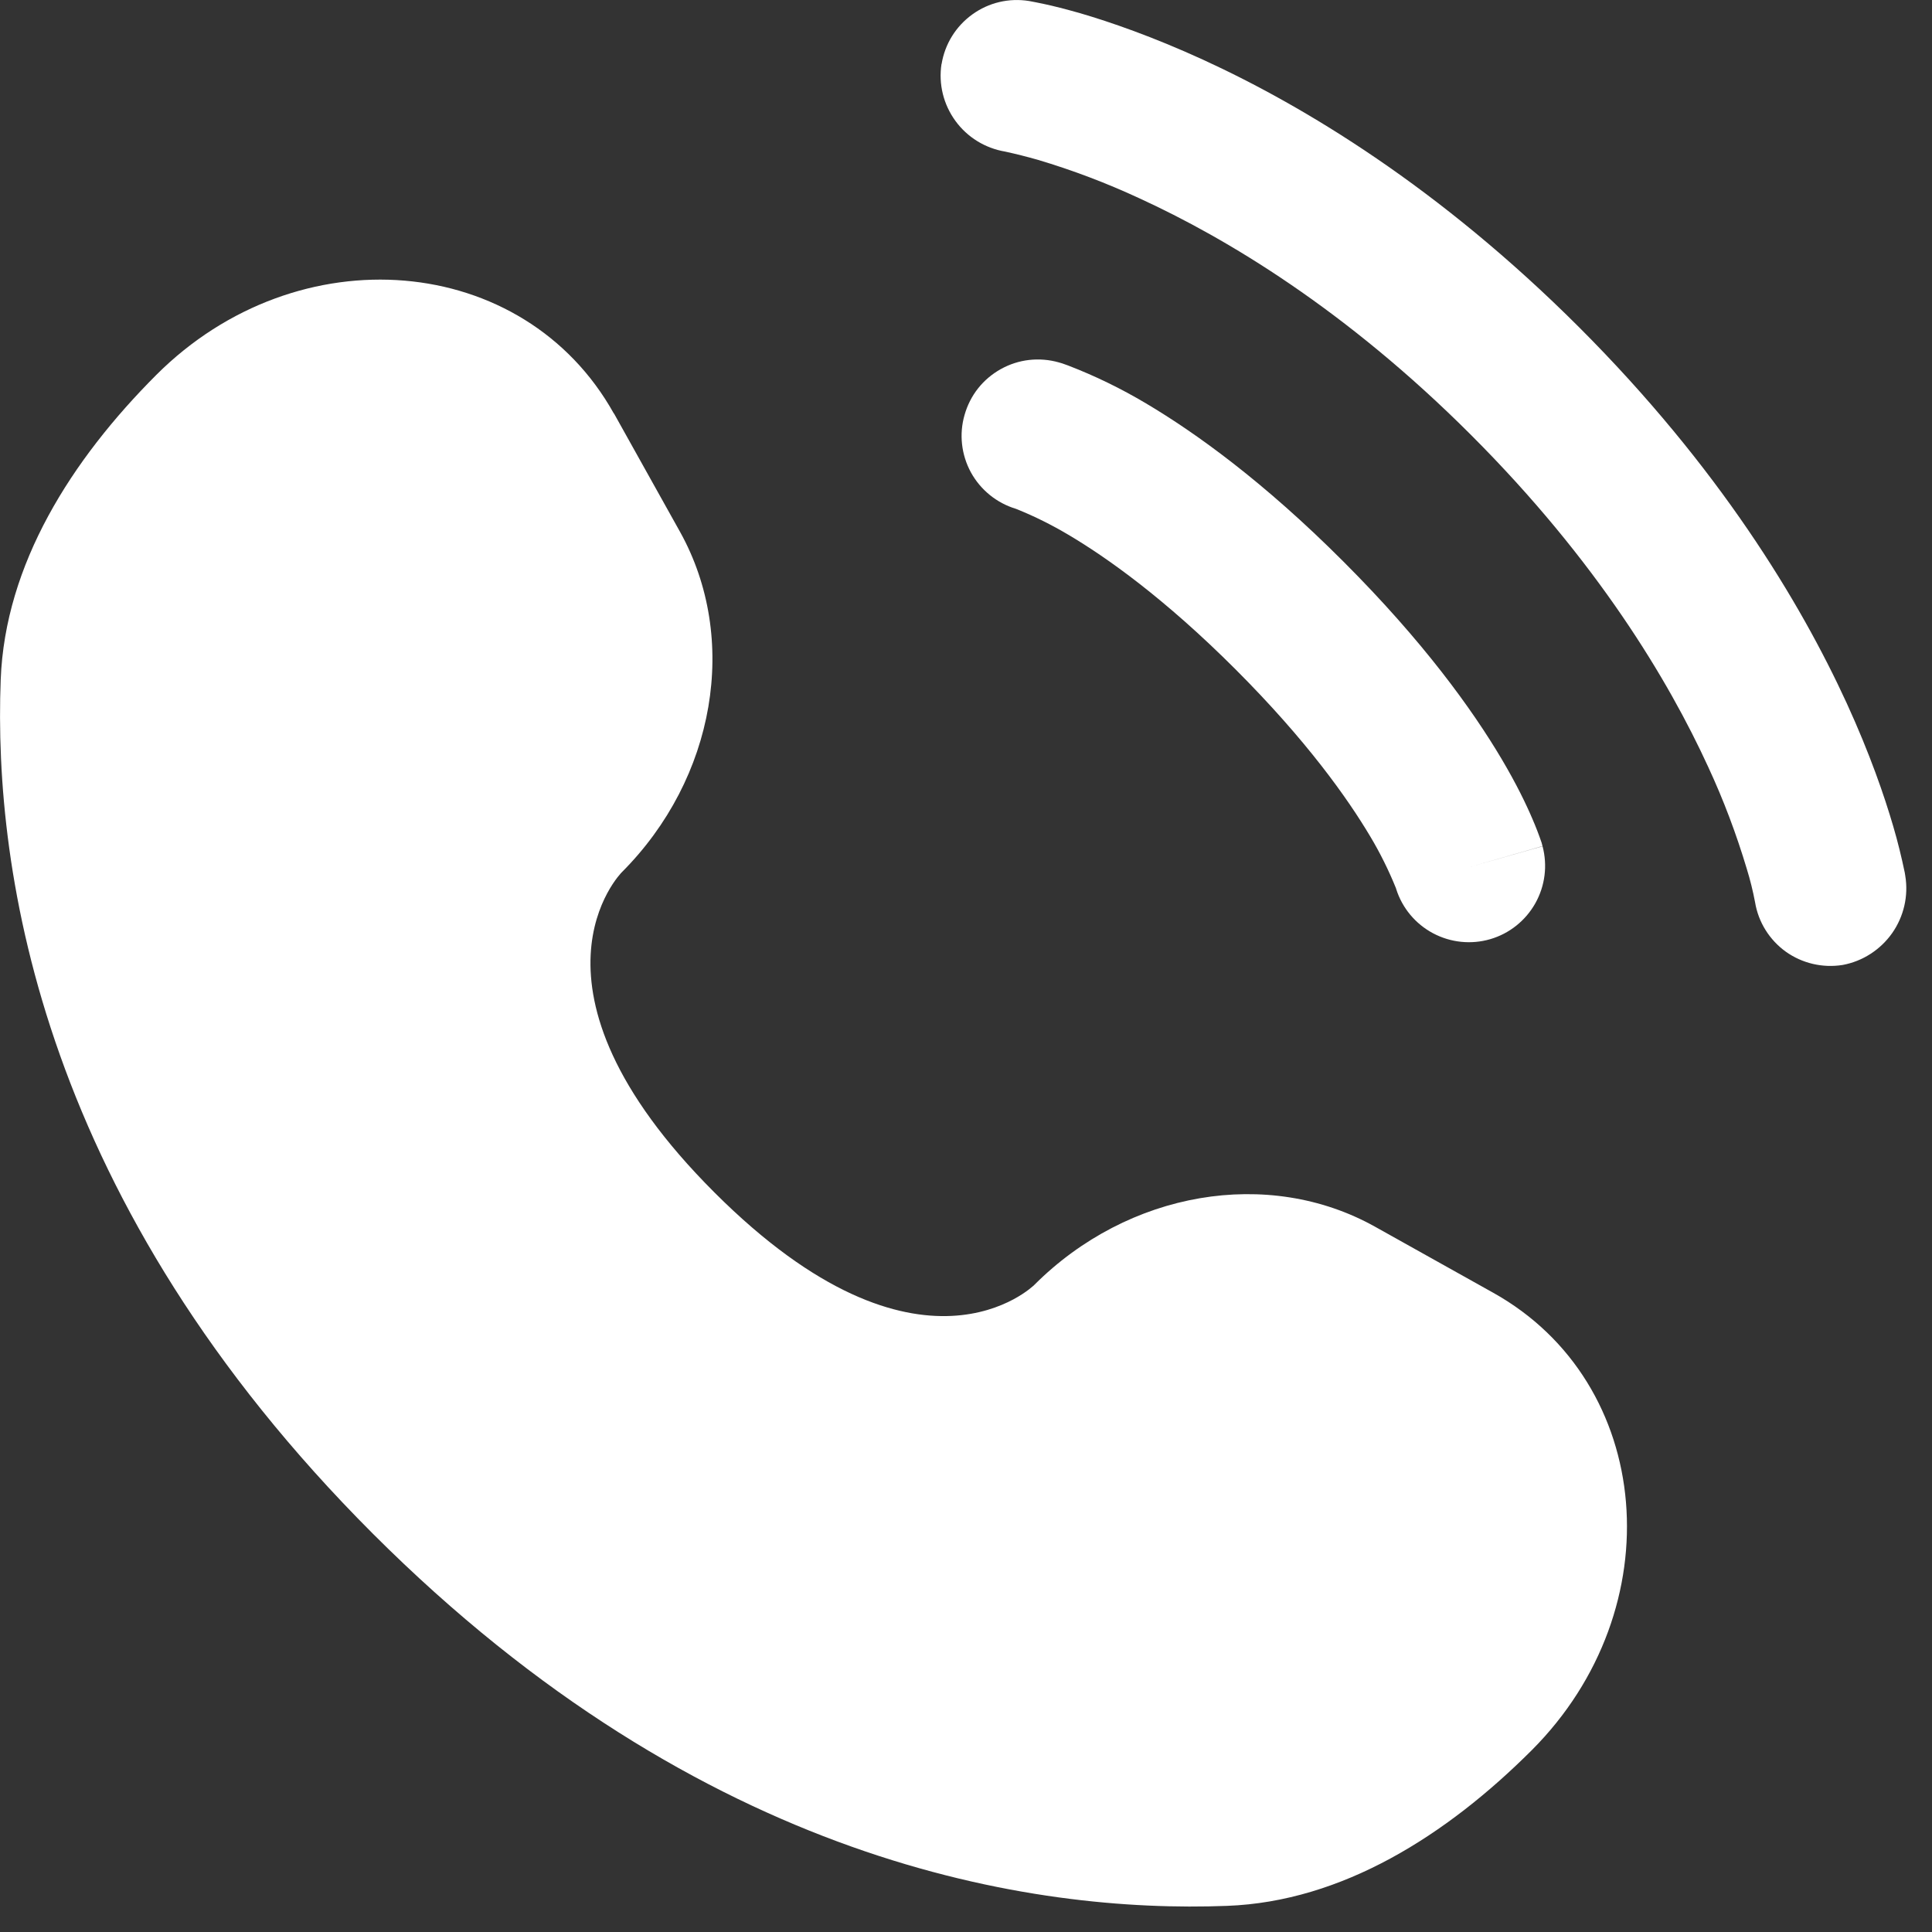
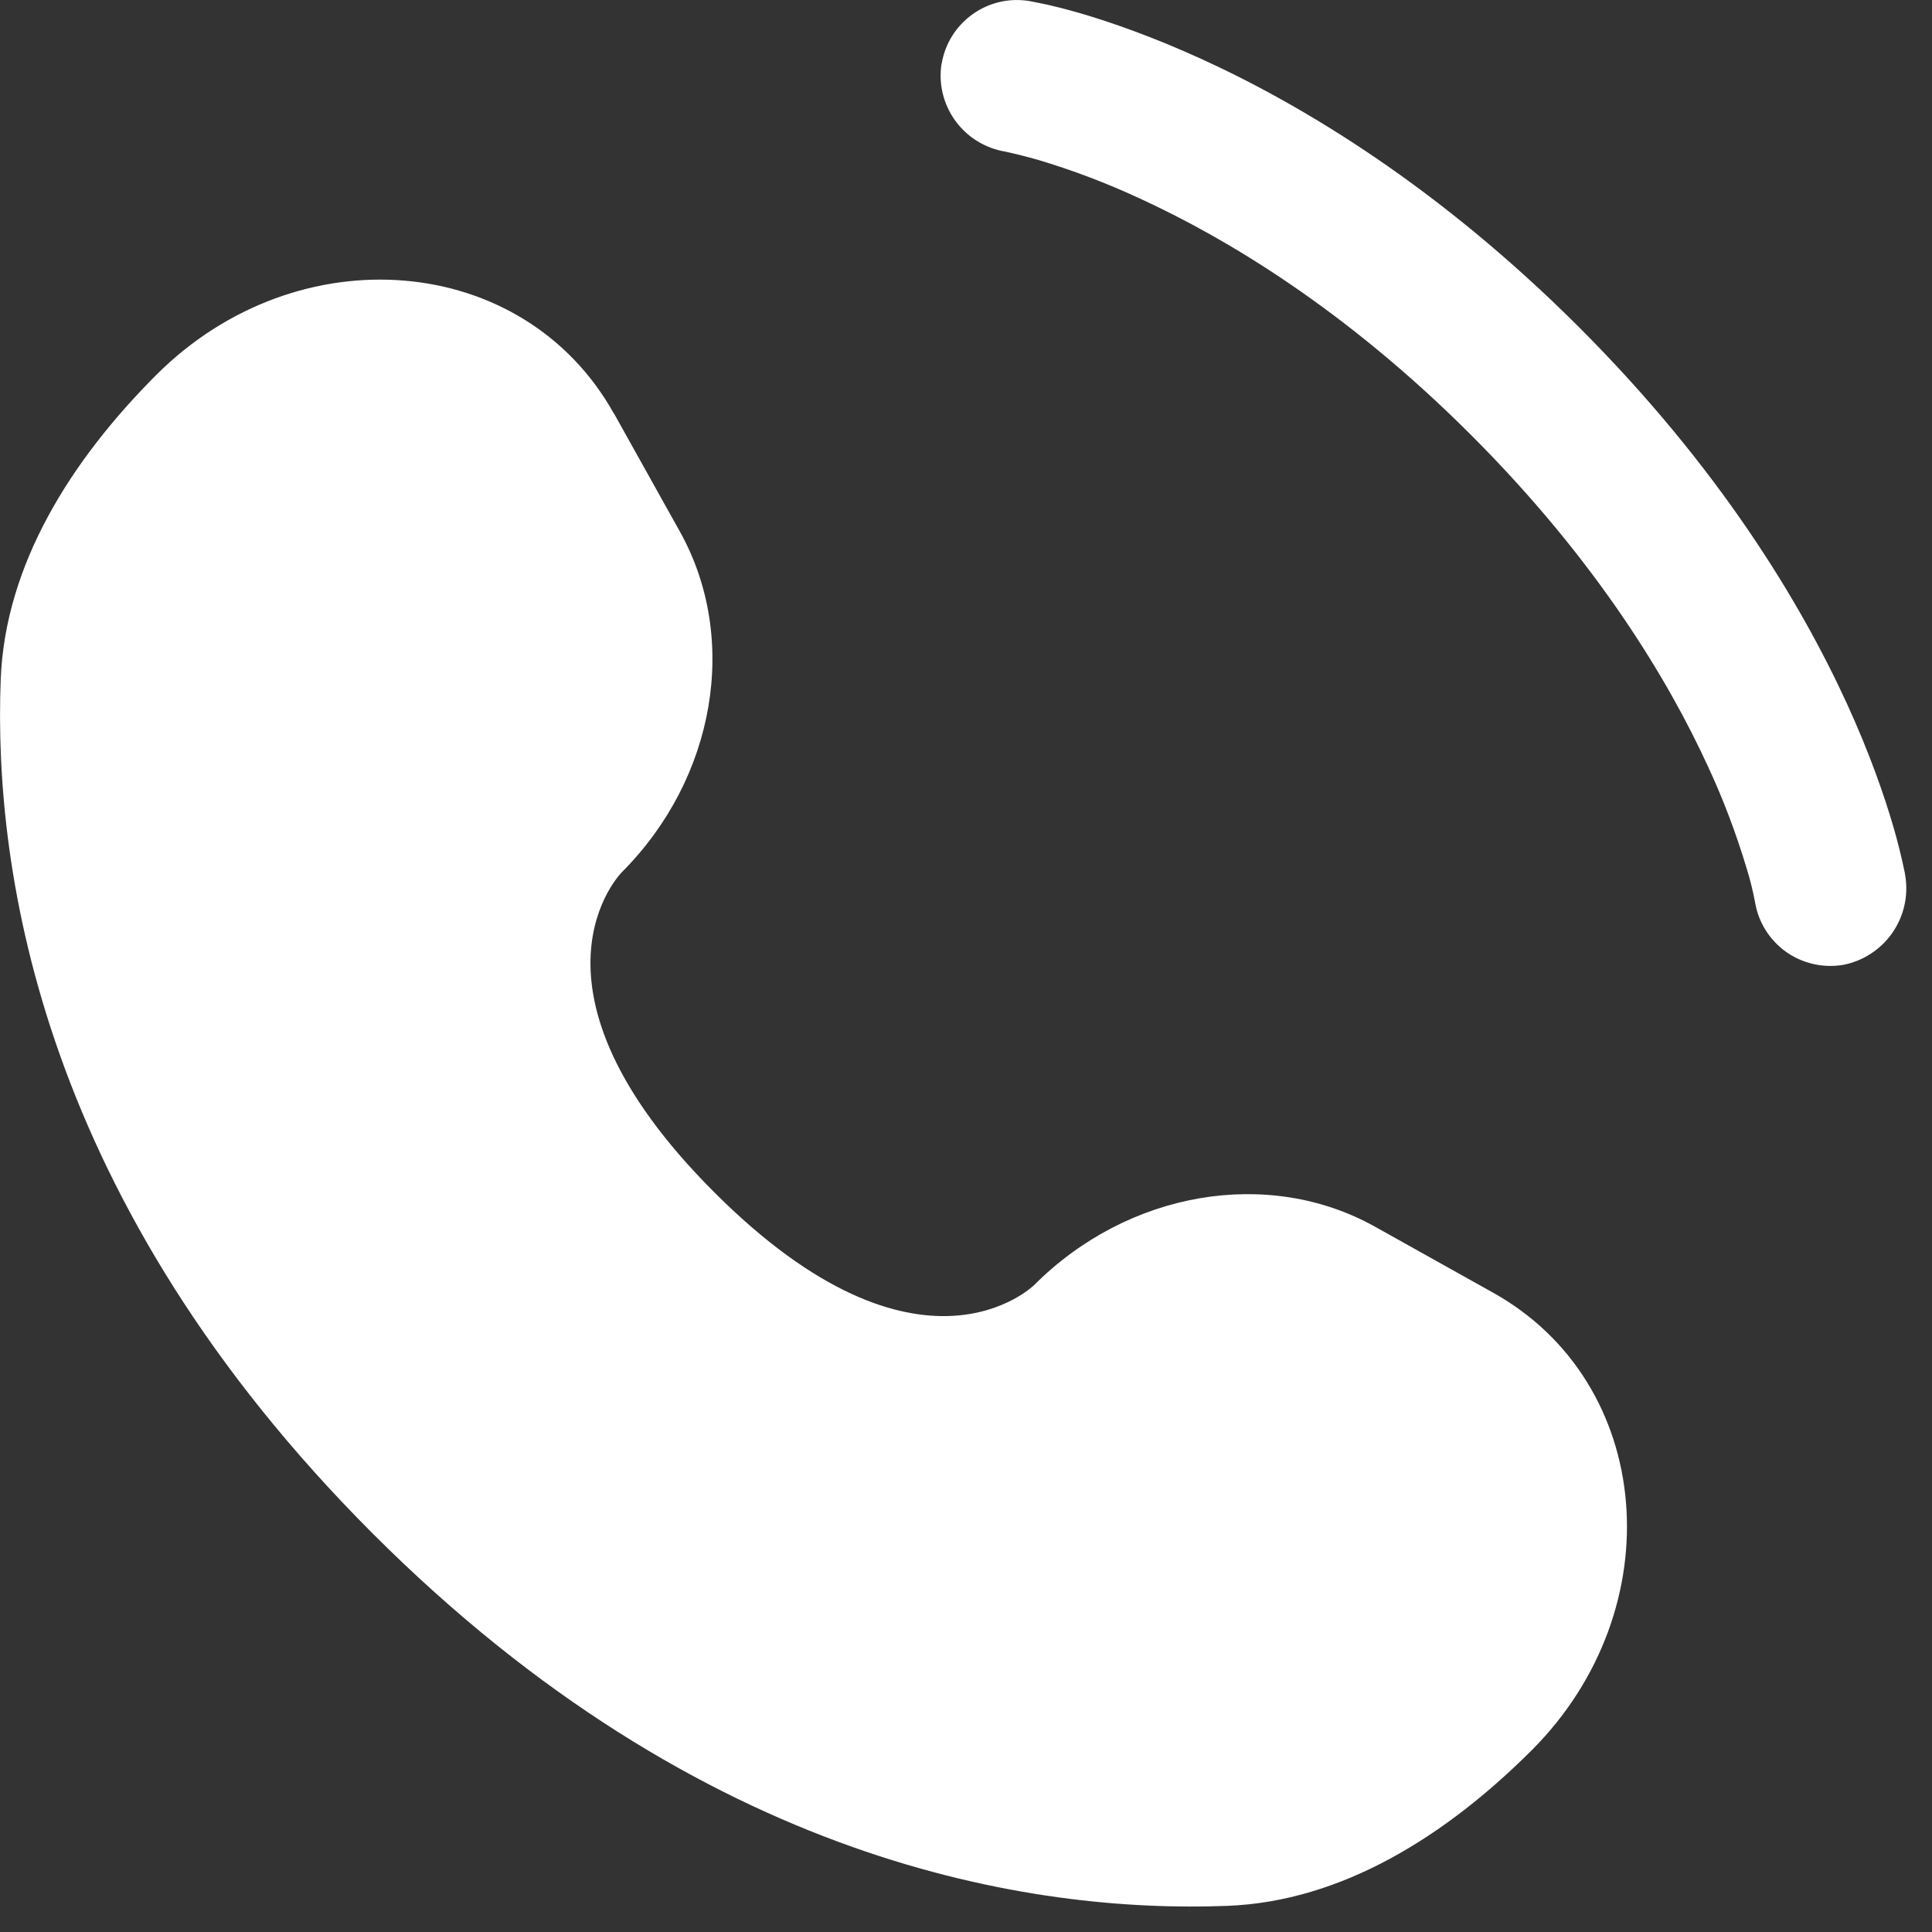
<svg xmlns="http://www.w3.org/2000/svg" width="19" height="19" viewBox="0 0 19 19" fill="none">
  <rect x="0" y="0" width="19" height="19" fill="#333333" stroke="none" />
  <path d="M6.038 4.066L6.687 5.229C7.272 6.279 7.037 7.655 6.115 8.578C6.115 8.578 4.995 9.697 7.025 11.726C9.052 13.753 10.172 12.636 10.172 12.636C11.095 11.713 12.472 11.478 13.521 12.063L14.684 12.713C16.269 13.597 16.456 15.819 15.063 17.213C14.226 18.049 13.2 18.701 12.067 18.743C10.159 18.816 6.918 18.333 3.667 15.083C0.417 11.832 -0.066 8.591 0.007 6.683C0.05 5.55 0.701 4.524 1.537 3.687C2.931 2.294 5.153 2.481 6.037 4.067L6.038 4.066ZM9.26 0.63C9.292 0.433 9.401 0.258 9.562 0.142C9.723 0.025 9.924 -0.022 10.121 0.01C10.146 0.015 10.228 0.03 10.271 0.04C10.356 0.058 10.475 0.088 10.623 0.13C10.92 0.217 11.335 0.36 11.833 0.588C12.829 1.045 14.154 1.844 15.53 3.219C16.906 4.595 17.705 5.921 18.162 6.917C18.39 7.415 18.532 7.829 18.619 8.127C18.663 8.276 18.7 8.428 18.732 8.581L18.737 8.612C18.77 8.81 18.723 9.013 18.608 9.177C18.492 9.341 18.317 9.454 18.12 9.49C17.924 9.521 17.723 9.474 17.562 9.359C17.401 9.243 17.292 9.068 17.26 8.873C17.239 8.762 17.212 8.653 17.179 8.546C17.076 8.202 16.95 7.867 16.799 7.542C16.409 6.692 15.707 5.518 14.469 4.28C13.232 3.042 12.057 2.341 11.207 1.951C10.882 1.8 10.547 1.673 10.204 1.571C10.098 1.541 9.992 1.514 9.886 1.491C9.689 1.458 9.513 1.35 9.396 1.189C9.278 1.027 9.229 0.827 9.259 0.63H9.26Z" fill="white" />
-   <path fill-rule="evenodd" clip-rule="evenodd" d="M9.486 4.08C9.513 3.985 9.558 3.896 9.619 3.819C9.68 3.742 9.756 3.678 9.842 3.63C9.928 3.582 10.023 3.551 10.121 3.54C10.219 3.529 10.318 3.537 10.413 3.564L10.416 3.565L10.419 3.566L10.427 3.568L10.447 3.574L10.503 3.594C10.768 3.696 11.025 3.821 11.27 3.967C11.759 4.257 12.427 4.737 13.212 5.523C13.997 6.308 14.478 6.976 14.768 7.465C14.913 7.71 15.009 7.909 15.071 8.055C15.104 8.131 15.134 8.209 15.161 8.288L15.166 8.308L15.169 8.316V8.319L15.17 8.32C15.17 8.32 15.17 8.322 14.45 8.528L15.17 8.322C15.22 8.511 15.195 8.712 15.099 8.883C15.003 9.054 14.844 9.181 14.656 9.236C14.468 9.291 14.266 9.27 14.093 9.178C13.92 9.086 13.79 8.93 13.731 8.744L13.728 8.734C13.657 8.559 13.574 8.391 13.478 8.23C13.254 7.853 12.851 7.283 12.151 6.583C11.451 5.883 10.882 5.481 10.505 5.258C10.343 5.162 10.175 5.078 10.001 5.008L9.991 5.004C9.802 4.947 9.643 4.818 9.548 4.645C9.454 4.472 9.431 4.269 9.486 4.08Z" fill="white" />
</svg>